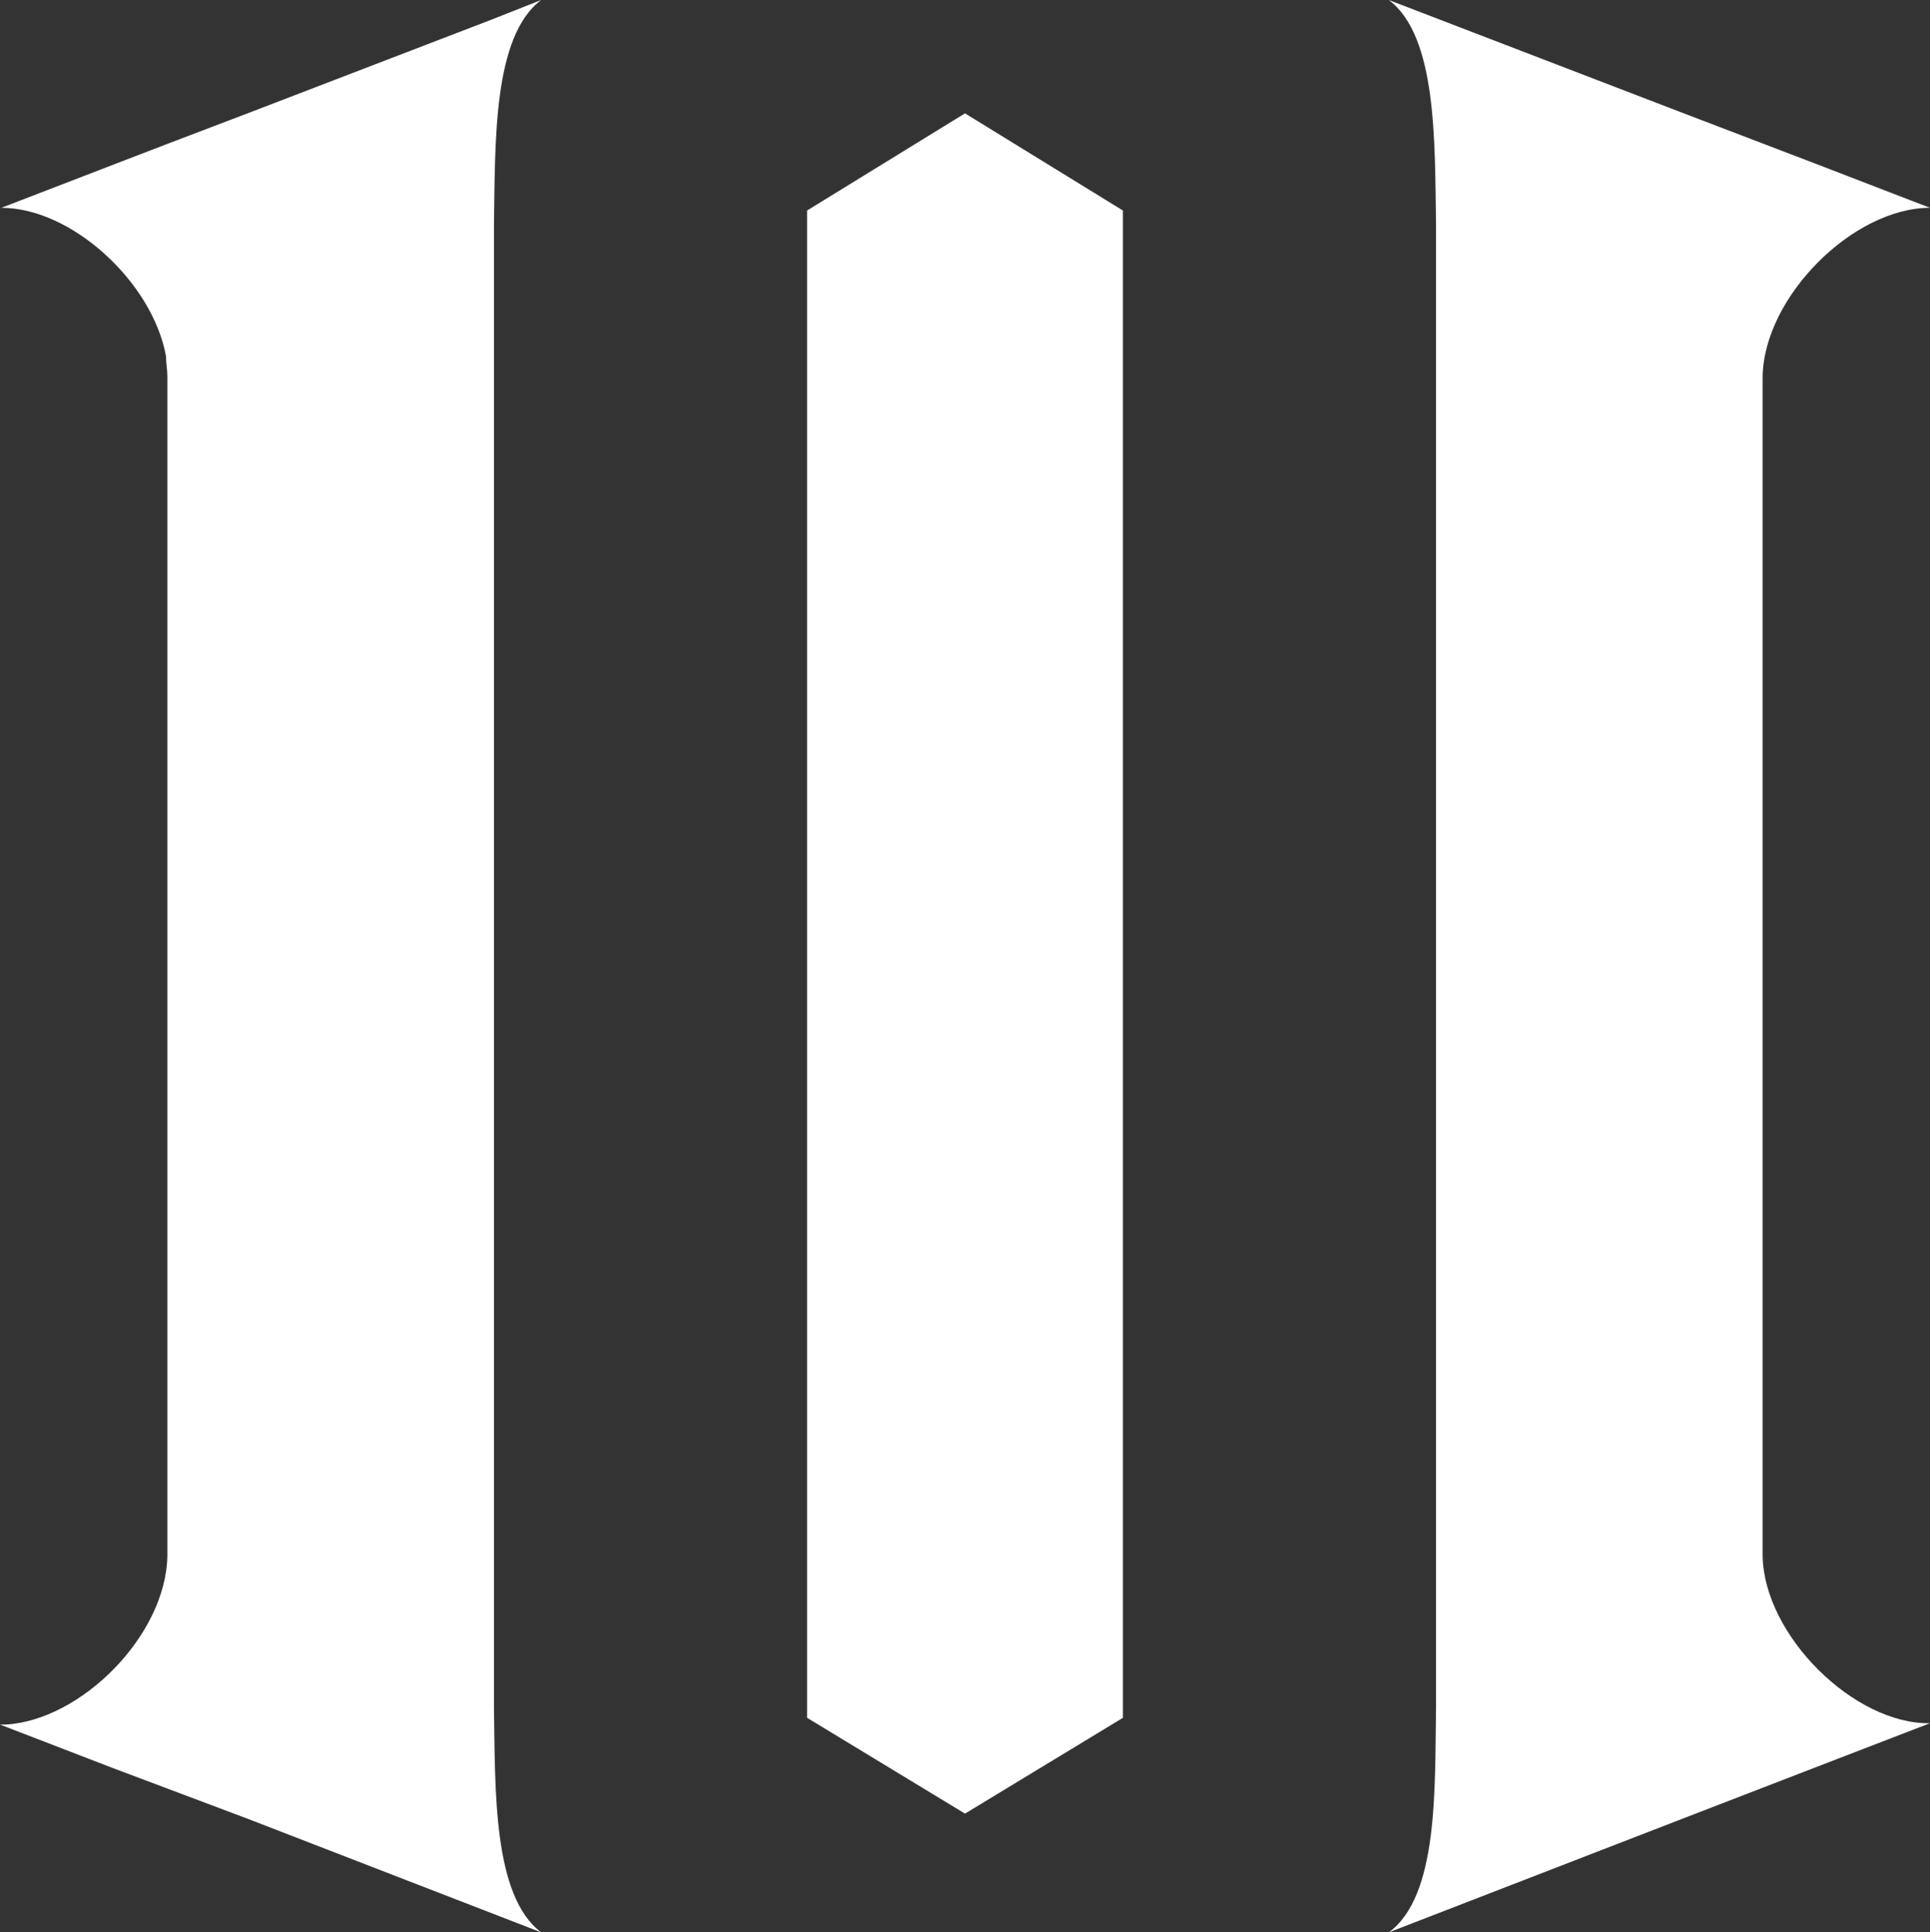
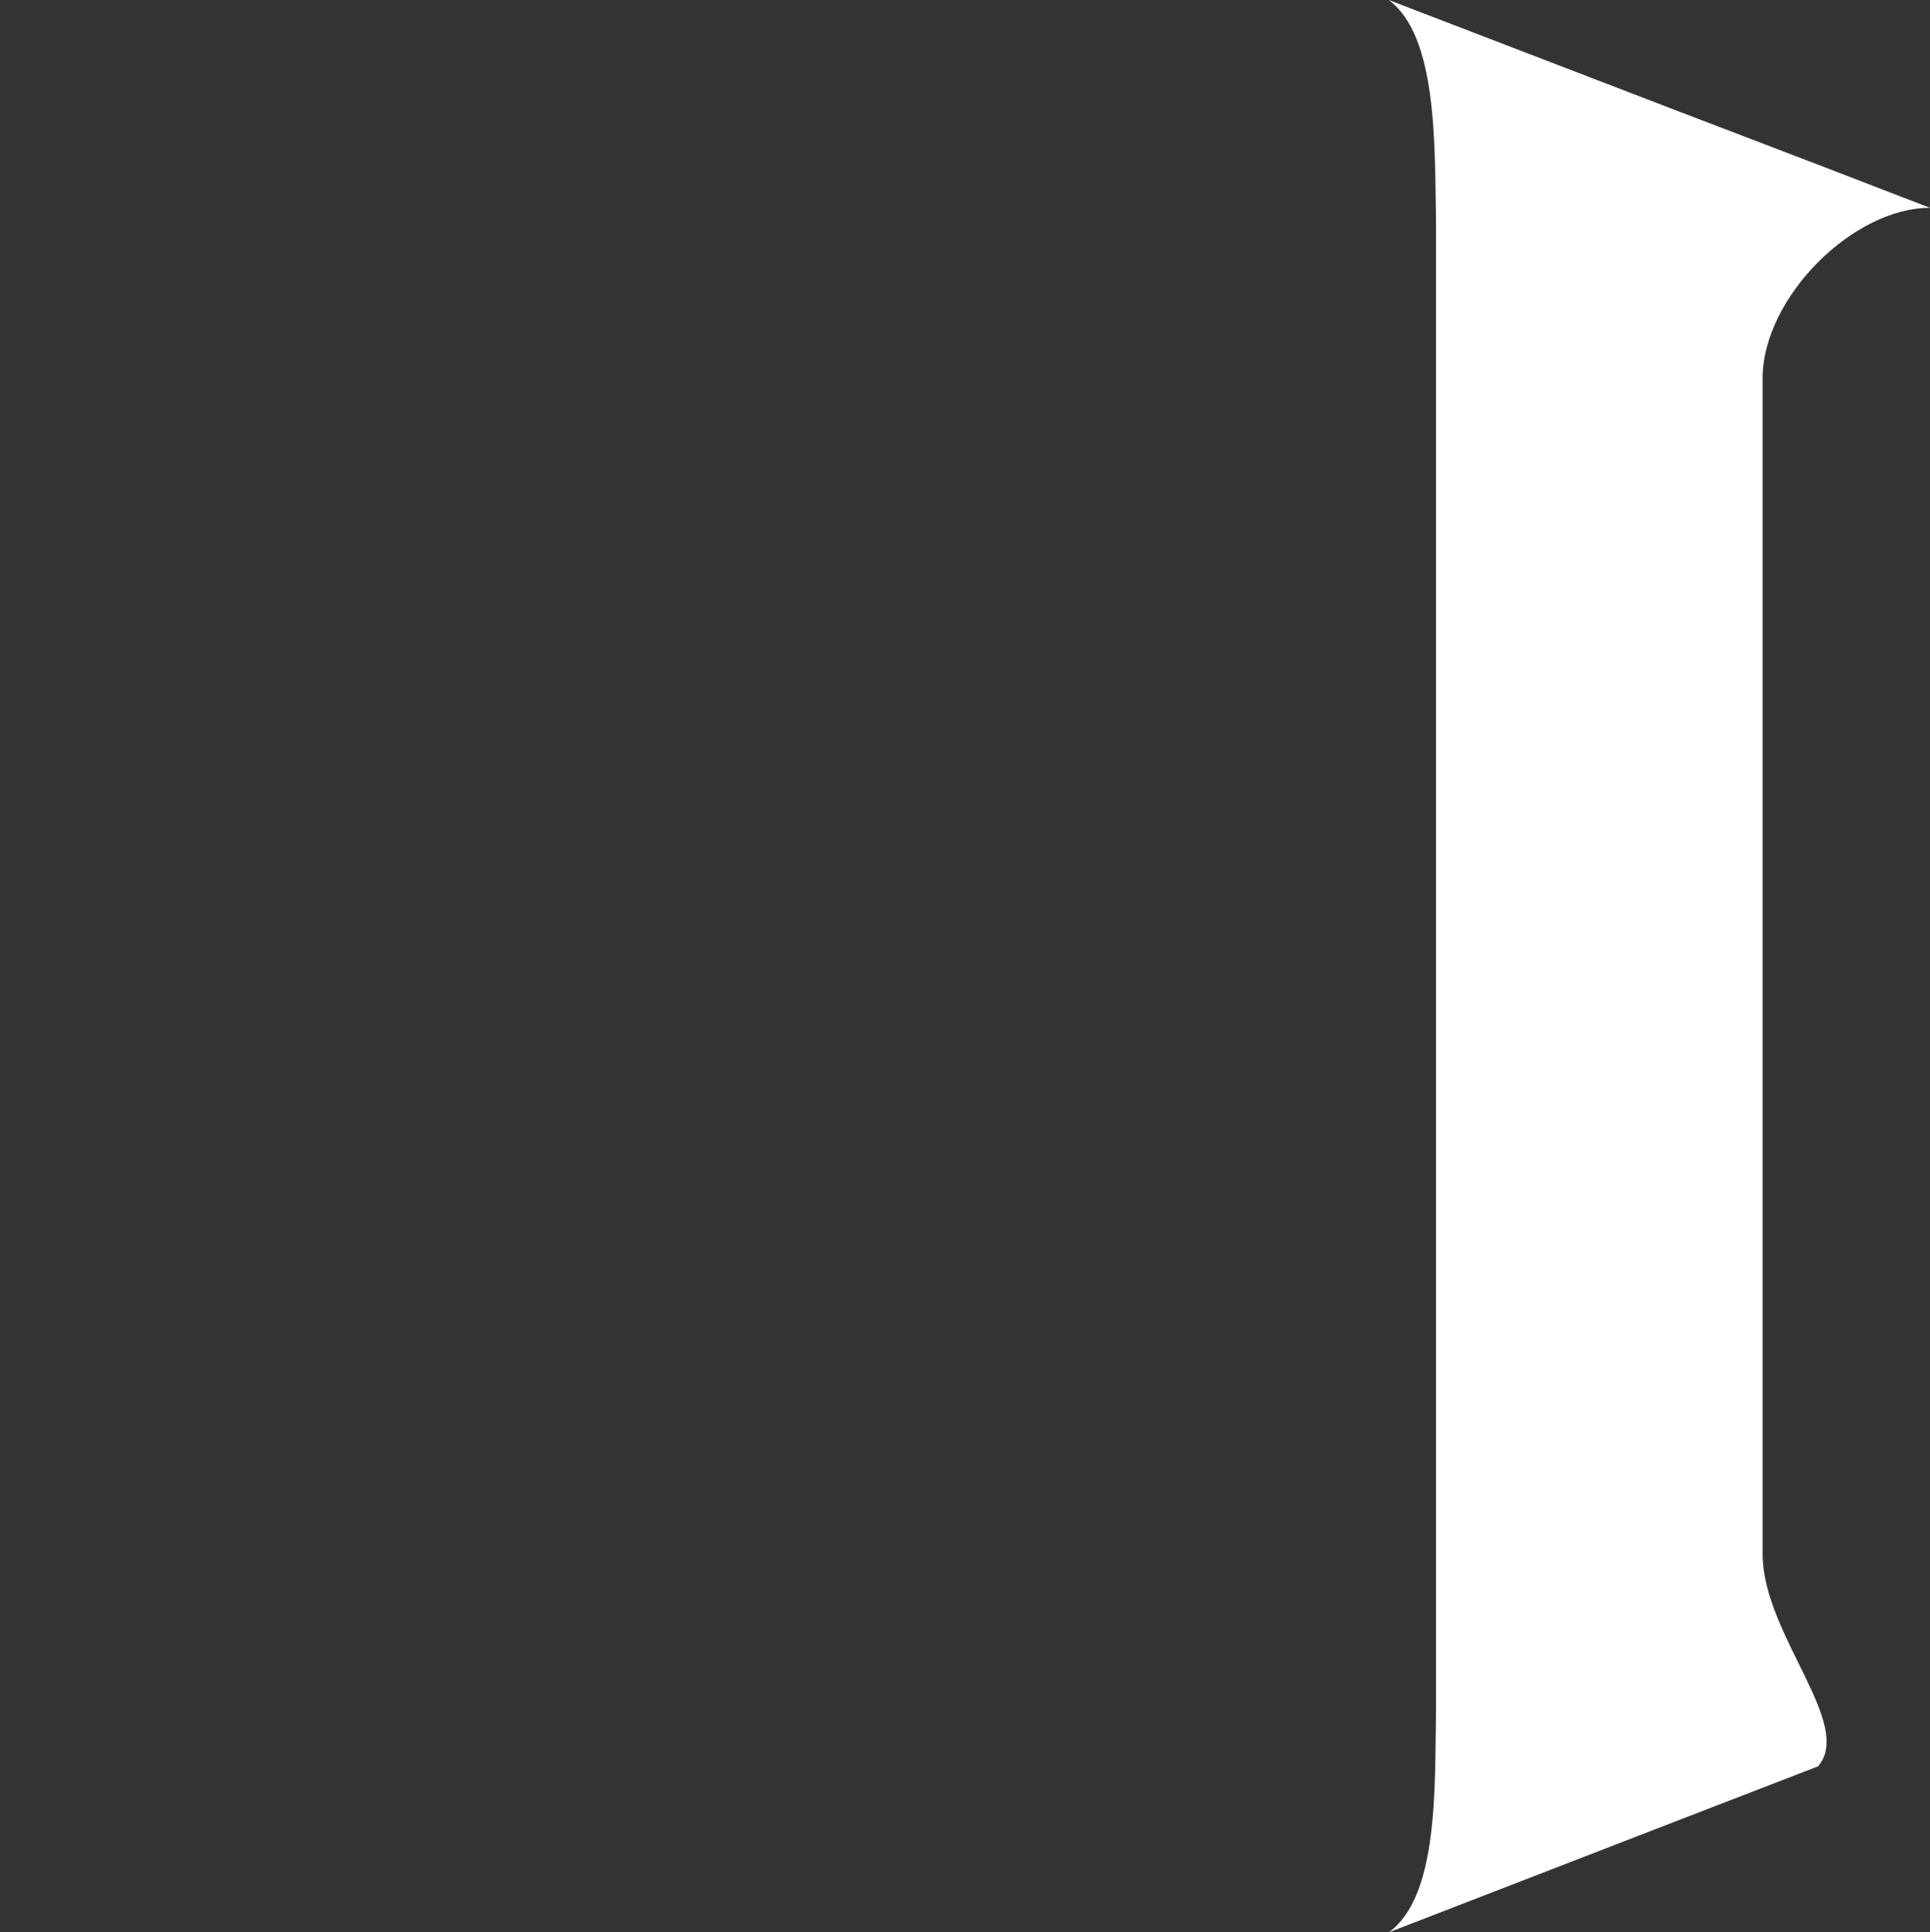
<svg xmlns="http://www.w3.org/2000/svg" version="1.1" id="Layer_2_00000126313839506842196070000002408404040555026344_" x="0px" y="0px" viewBox="0 0 143 143.2" style="enable-background:new 0 0 143 143.2;" xml:space="preserve">
  <rect x="0" y="0" width="143" height="143.2" fill="#333333" stroke="none" />
  <style type="text/css">
	.st0{fill:#FFFFFF;}
</style>
  <g id="Layer_1-2">
    <g>
-       <path class="st0" d="M40.1,143.2l-21.7-8.4L8.3,131L0,127.8c0.1,0,0.3,0,0.4,0c5.6-0.3,11.9-6.6,12-12.5V27.9c0-0.5-0.1-1-0.1-1.5    c-1-5.5-7-11-12.2-11l8.3-3.2l3.9-1.5l6.3-2.4l17.7-6.8L40.1,0c-3.6,2.7-3.4,10.6-3.5,16.6v110C36.7,132.6,36.5,140.5,40.1,143.2z    " />
-       <path class="st0" d="M130.6,115.3V27.9c0.1-5.9,6.7-12.5,12.4-12.5l-8.3-3.2l-10.2-3.9L102.9,0c3.6,2.7,3.4,10.6,3.5,16.6v110    c-0.1,5.9,0.2,13.9-3.5,16.6l21.7-8.4l10.1-3.9l8.3-3.2C137.4,127.8,130.7,121.2,130.6,115.3L130.6,115.3z" />
-       <polygon class="st0" points="83.2,25 83.2,15.6 71.5,8.4 59.8,15.6 59.8,53.5 59.8,53.5 59.8,61.6 59.8,70.9 59.8,70.9 59.8,77     59.8,77 59.8,86.3 59.8,96.1 59.8,96.1 59.8,117.8 59.8,117.8 59.8,127.3 71.5,134.4 83.2,127.3 83.2,96.1 83.2,96.1 83.2,86.3     83.2,77 83.2,77 83.2,70.9 83.2,70.9 83.2,61.6 83.2,53.5 83.2,53.5 83.2,25   " />
+       <path class="st0" d="M130.6,115.3V27.9c0.1-5.9,6.7-12.5,12.4-12.5l-8.3-3.2l-10.2-3.9L102.9,0c3.6,2.7,3.4,10.6,3.5,16.6v110    c-0.1,5.9,0.2,13.9-3.5,16.6l21.7-8.4l10.1-3.9C137.4,127.8,130.7,121.2,130.6,115.3L130.6,115.3z" />
    </g>
  </g>
</svg>